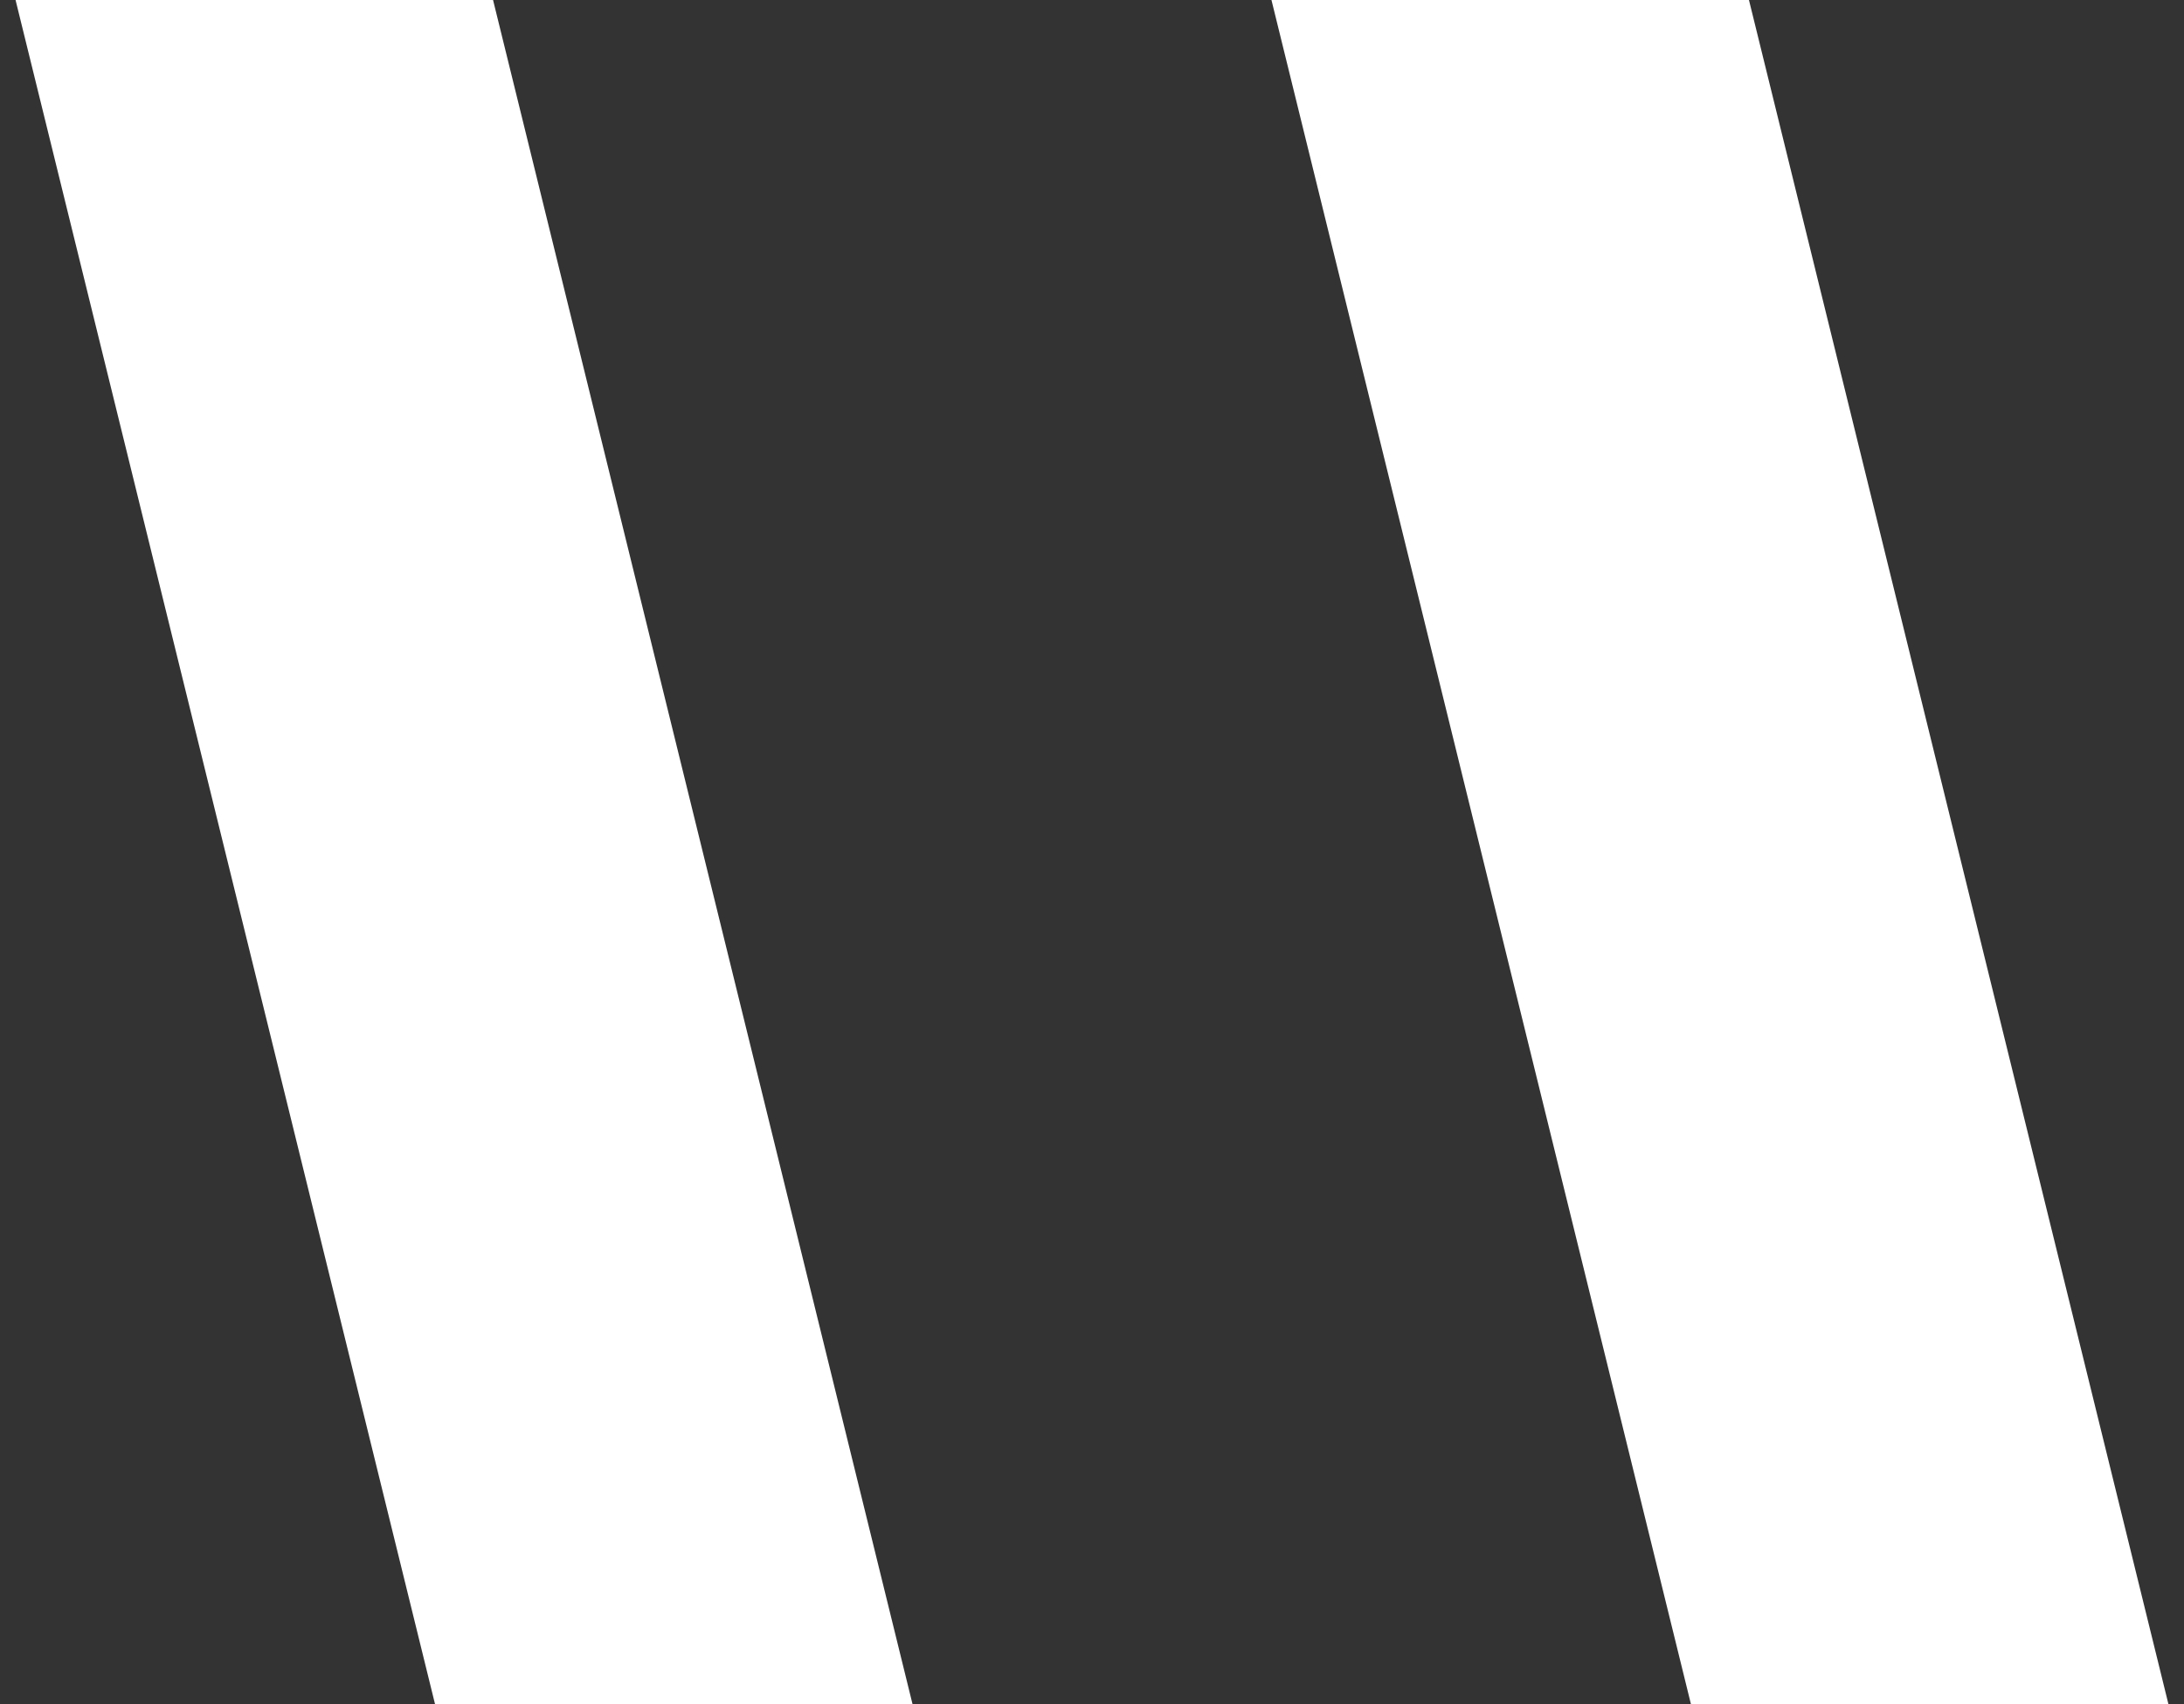
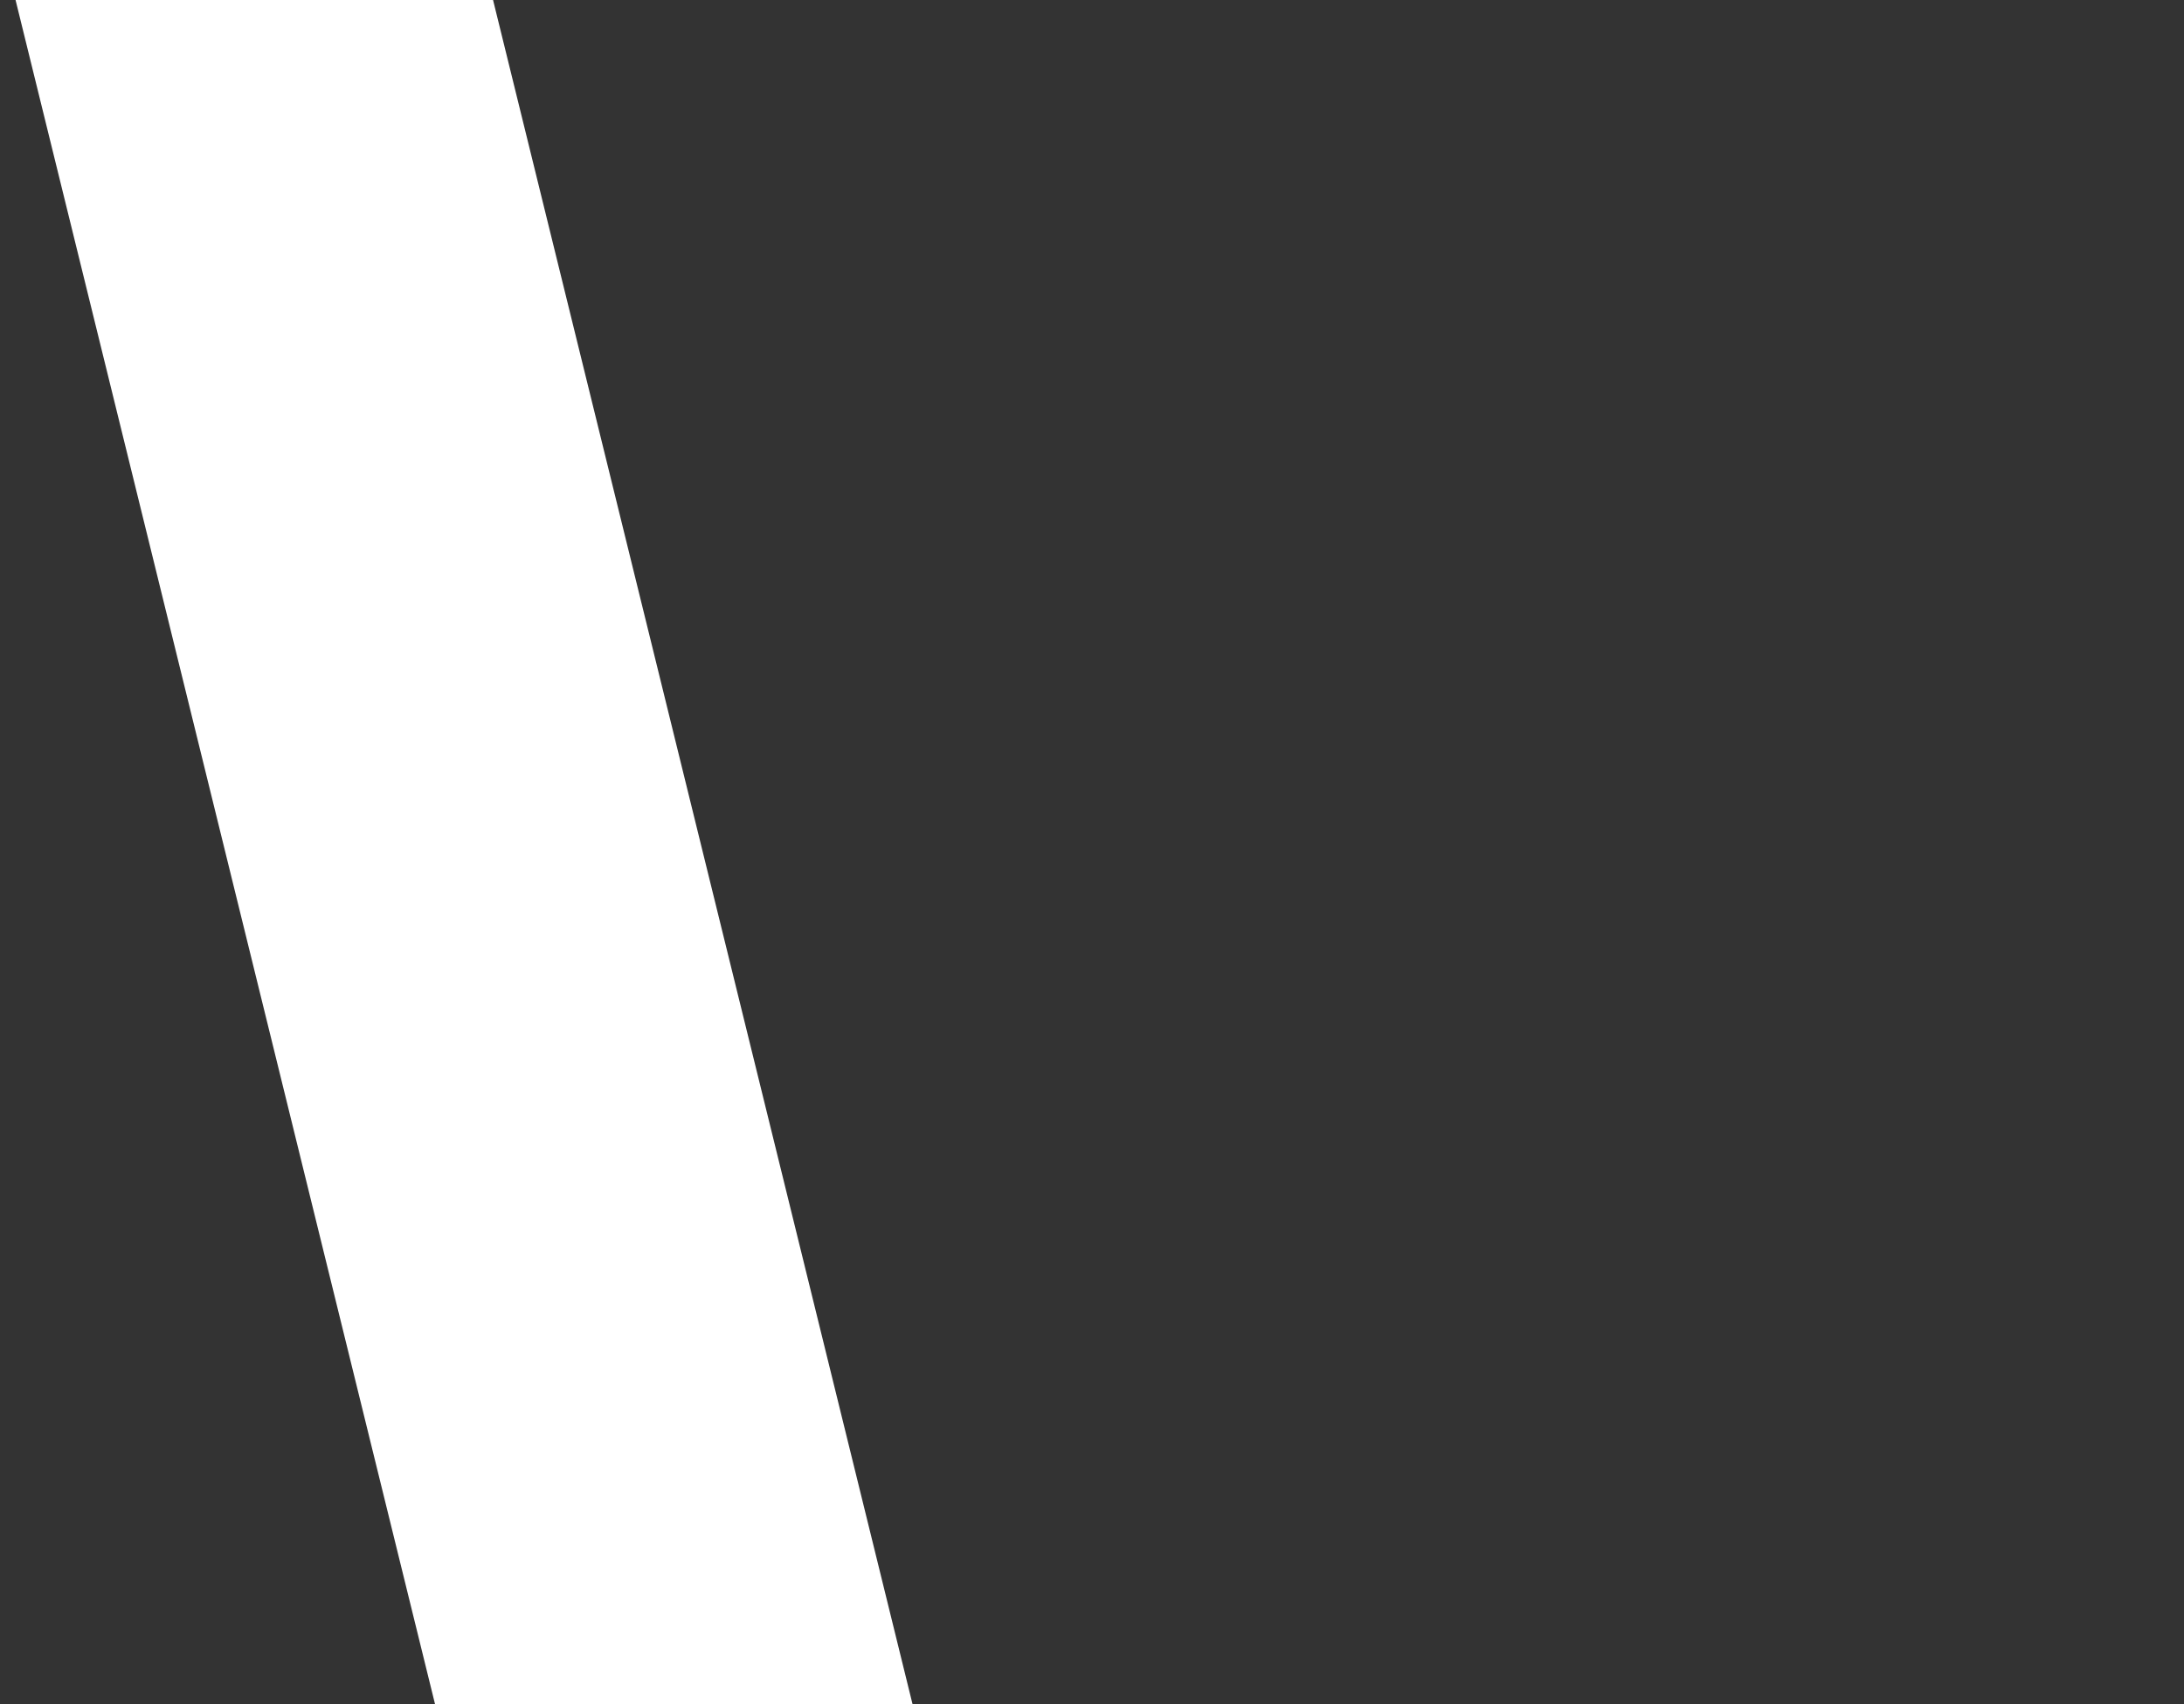
<svg xmlns="http://www.w3.org/2000/svg" width="41" height="32" viewBox="0 0 41 32" fill="none">
  <rect x="0" y="0" width="41" height="32" fill="#333333" stroke="none" />
-   <path d="M0.292 3.91823e-07L8.167 32H17.131L9.256 0L0.292 3.91823e-07Z" fill="white" />
-   <path d="M23.869 3.91823e-07L31.744 32H40.708L32.833 0L23.869 3.91823e-07Z" fill="white" />
+   <path d="M0.292 3.91823e-07L8.167 32H17.131L9.256 0Z" fill="white" />
</svg>